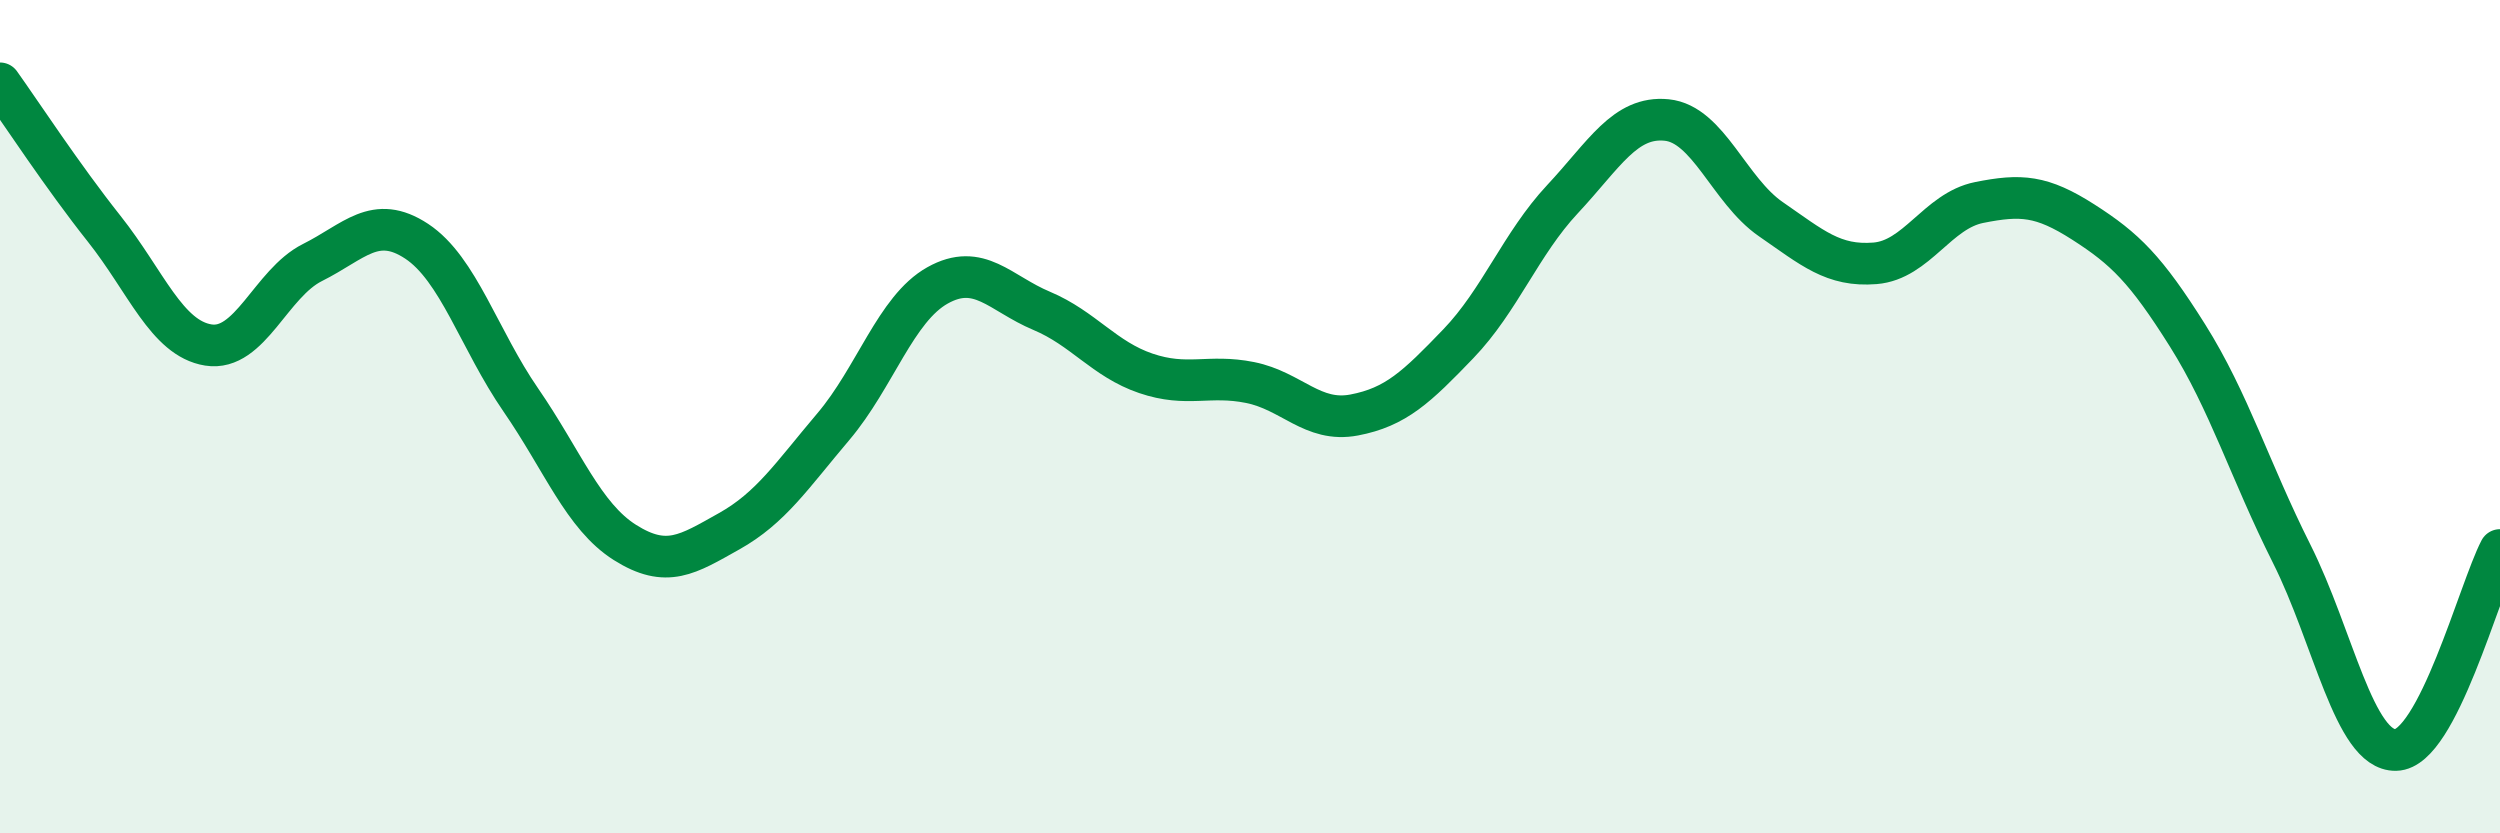
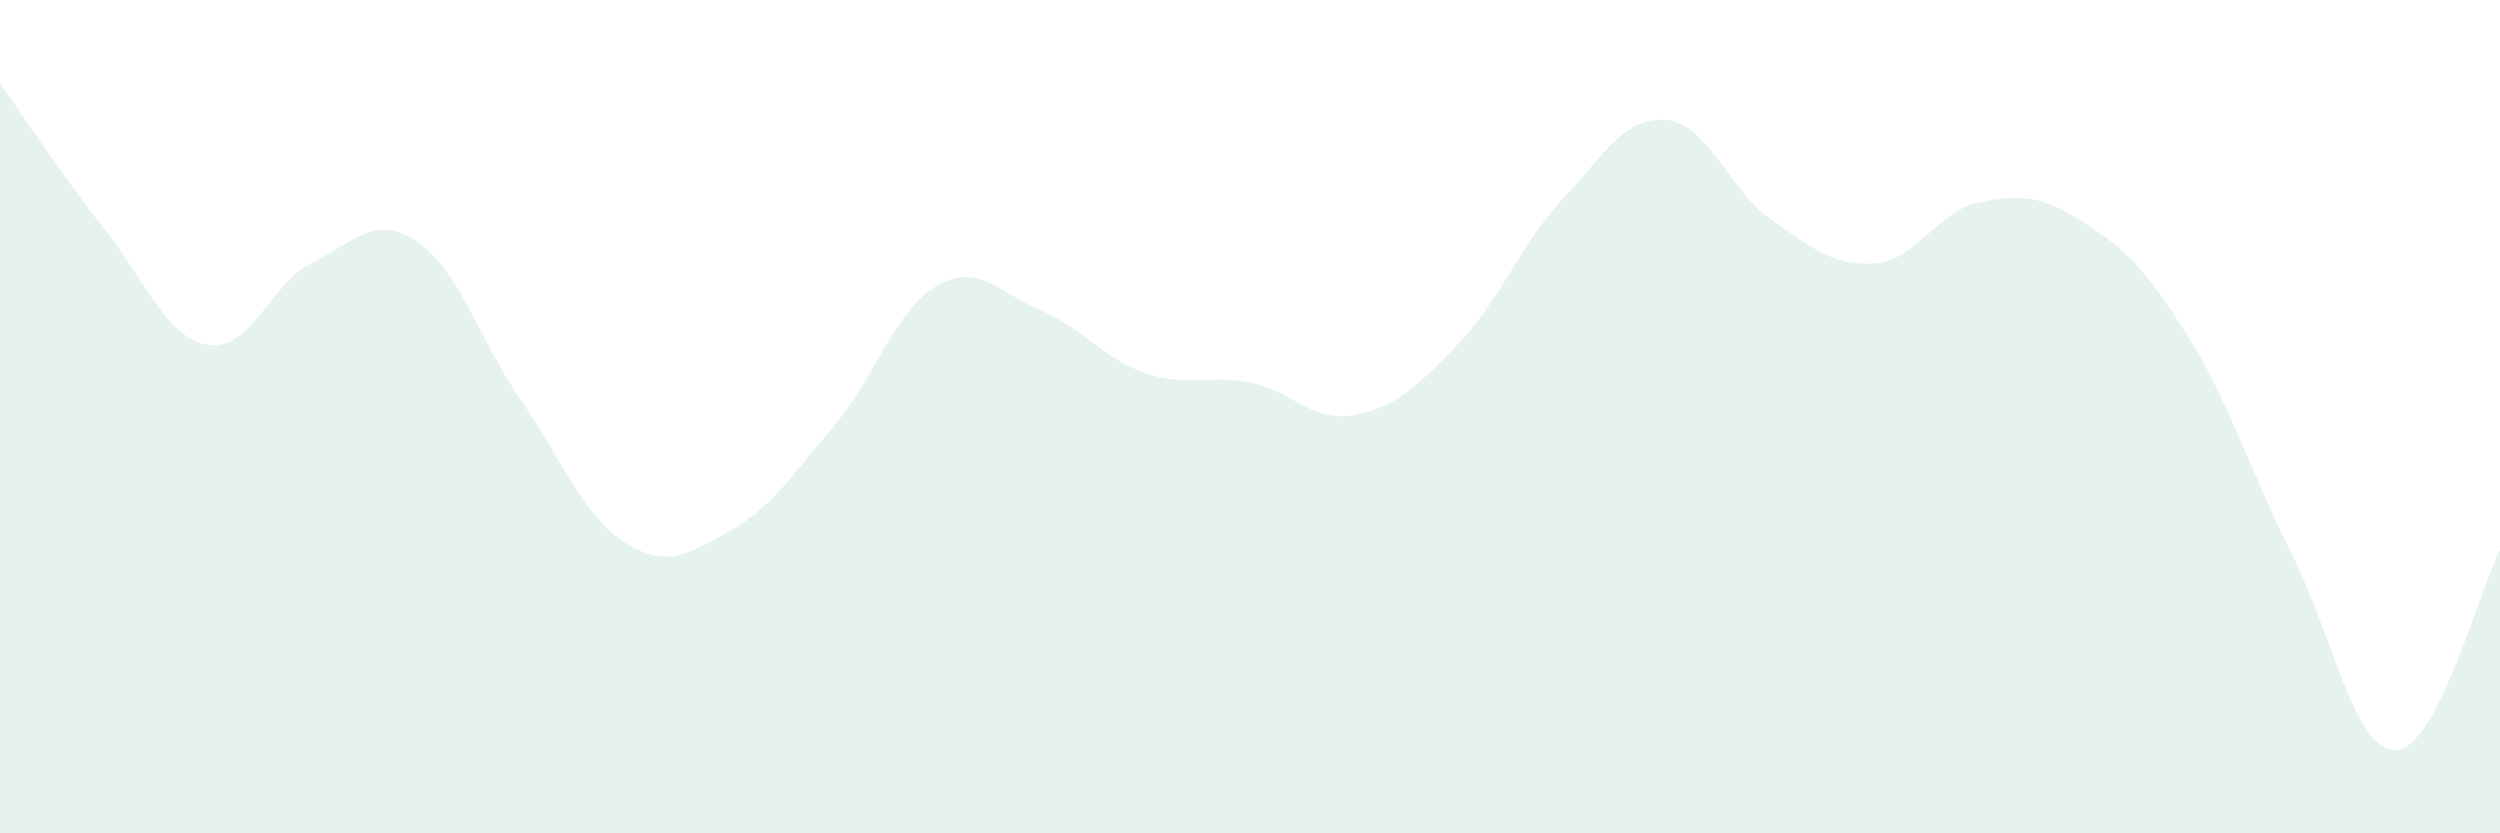
<svg xmlns="http://www.w3.org/2000/svg" width="60" height="20" viewBox="0 0 60 20">
  <path d="M 0,2 C 0.5,2.7 1.5,4.23 2.5,5.49 C 3.5,6.75 4,8.12 5,8.28 C 6,8.44 6.5,6.8 7.5,6.3 C 8.5,5.8 9,5.13 10,5.79 C 11,6.45 11.5,8.15 12.5,9.6 C 13.5,11.05 14,12.39 15,13.02 C 16,13.65 16.5,13.31 17.5,12.75 C 18.5,12.19 19,11.42 20,10.24 C 21,9.06 21.5,7.41 22.5,6.85 C 23.5,6.29 24,7.04 25,7.46 C 26,7.88 26.5,8.62 27.5,8.96 C 28.5,9.3 29,8.98 30,9.18 C 31,9.38 31.5,10.15 32.5,9.96 C 33.5,9.77 34,9.29 35,8.25 C 36,7.21 36.5,5.85 37.5,4.78 C 38.5,3.71 39,2.78 40,2.88 C 41,2.98 41.5,4.57 42.5,5.26 C 43.5,5.95 44,6.4 45,6.32 C 46,6.24 46.5,5.06 47.5,4.86 C 48.5,4.66 49,4.69 50,5.33 C 51,5.97 51.5,6.46 52.5,8.05 C 53.5,9.64 54,11.3 55,13.29 C 56,15.28 56.5,18.02 57.5,18 C 58.5,17.98 59.5,14.16 60,13.2L60 20L0 20Z" fill="#008740" opacity="0.1" stroke-linecap="round" stroke-linejoin="round" />
-   <path d="M 0,2 C 0.5,2.7 1.5,4.23 2.5,5.49 C 3.5,6.75 4,8.12 5,8.28 C 6,8.44 6.5,6.8 7.5,6.3 C 8.5,5.8 9,5.13 10,5.79 C 11,6.45 11.5,8.15 12.5,9.6 C 13.5,11.05 14,12.39 15,13.02 C 16,13.65 16.5,13.31 17.5,12.75 C 18.5,12.19 19,11.42 20,10.24 C 21,9.06 21.5,7.41 22.5,6.85 C 23.5,6.29 24,7.04 25,7.46 C 26,7.88 26.5,8.62 27.5,8.96 C 28.5,9.3 29,8.98 30,9.18 C 31,9.38 31.5,10.15 32.5,9.96 C 33.5,9.77 34,9.29 35,8.25 C 36,7.21 36.5,5.85 37.5,4.78 C 38.5,3.71 39,2.78 40,2.88 C 41,2.98 41.5,4.57 42.5,5.26 C 43.5,5.95 44,6.4 45,6.32 C 46,6.24 46.5,5.06 47.5,4.86 C 48.5,4.66 49,4.69 50,5.33 C 51,5.97 51.5,6.46 52.5,8.05 C 53.5,9.64 54,11.3 55,13.29 C 56,15.28 56.5,18.02 57.5,18 C 58.5,17.98 59.5,14.16 60,13.2" stroke="#008740" stroke-width="1" fill="none" stroke-linecap="round" stroke-linejoin="round" />
</svg>